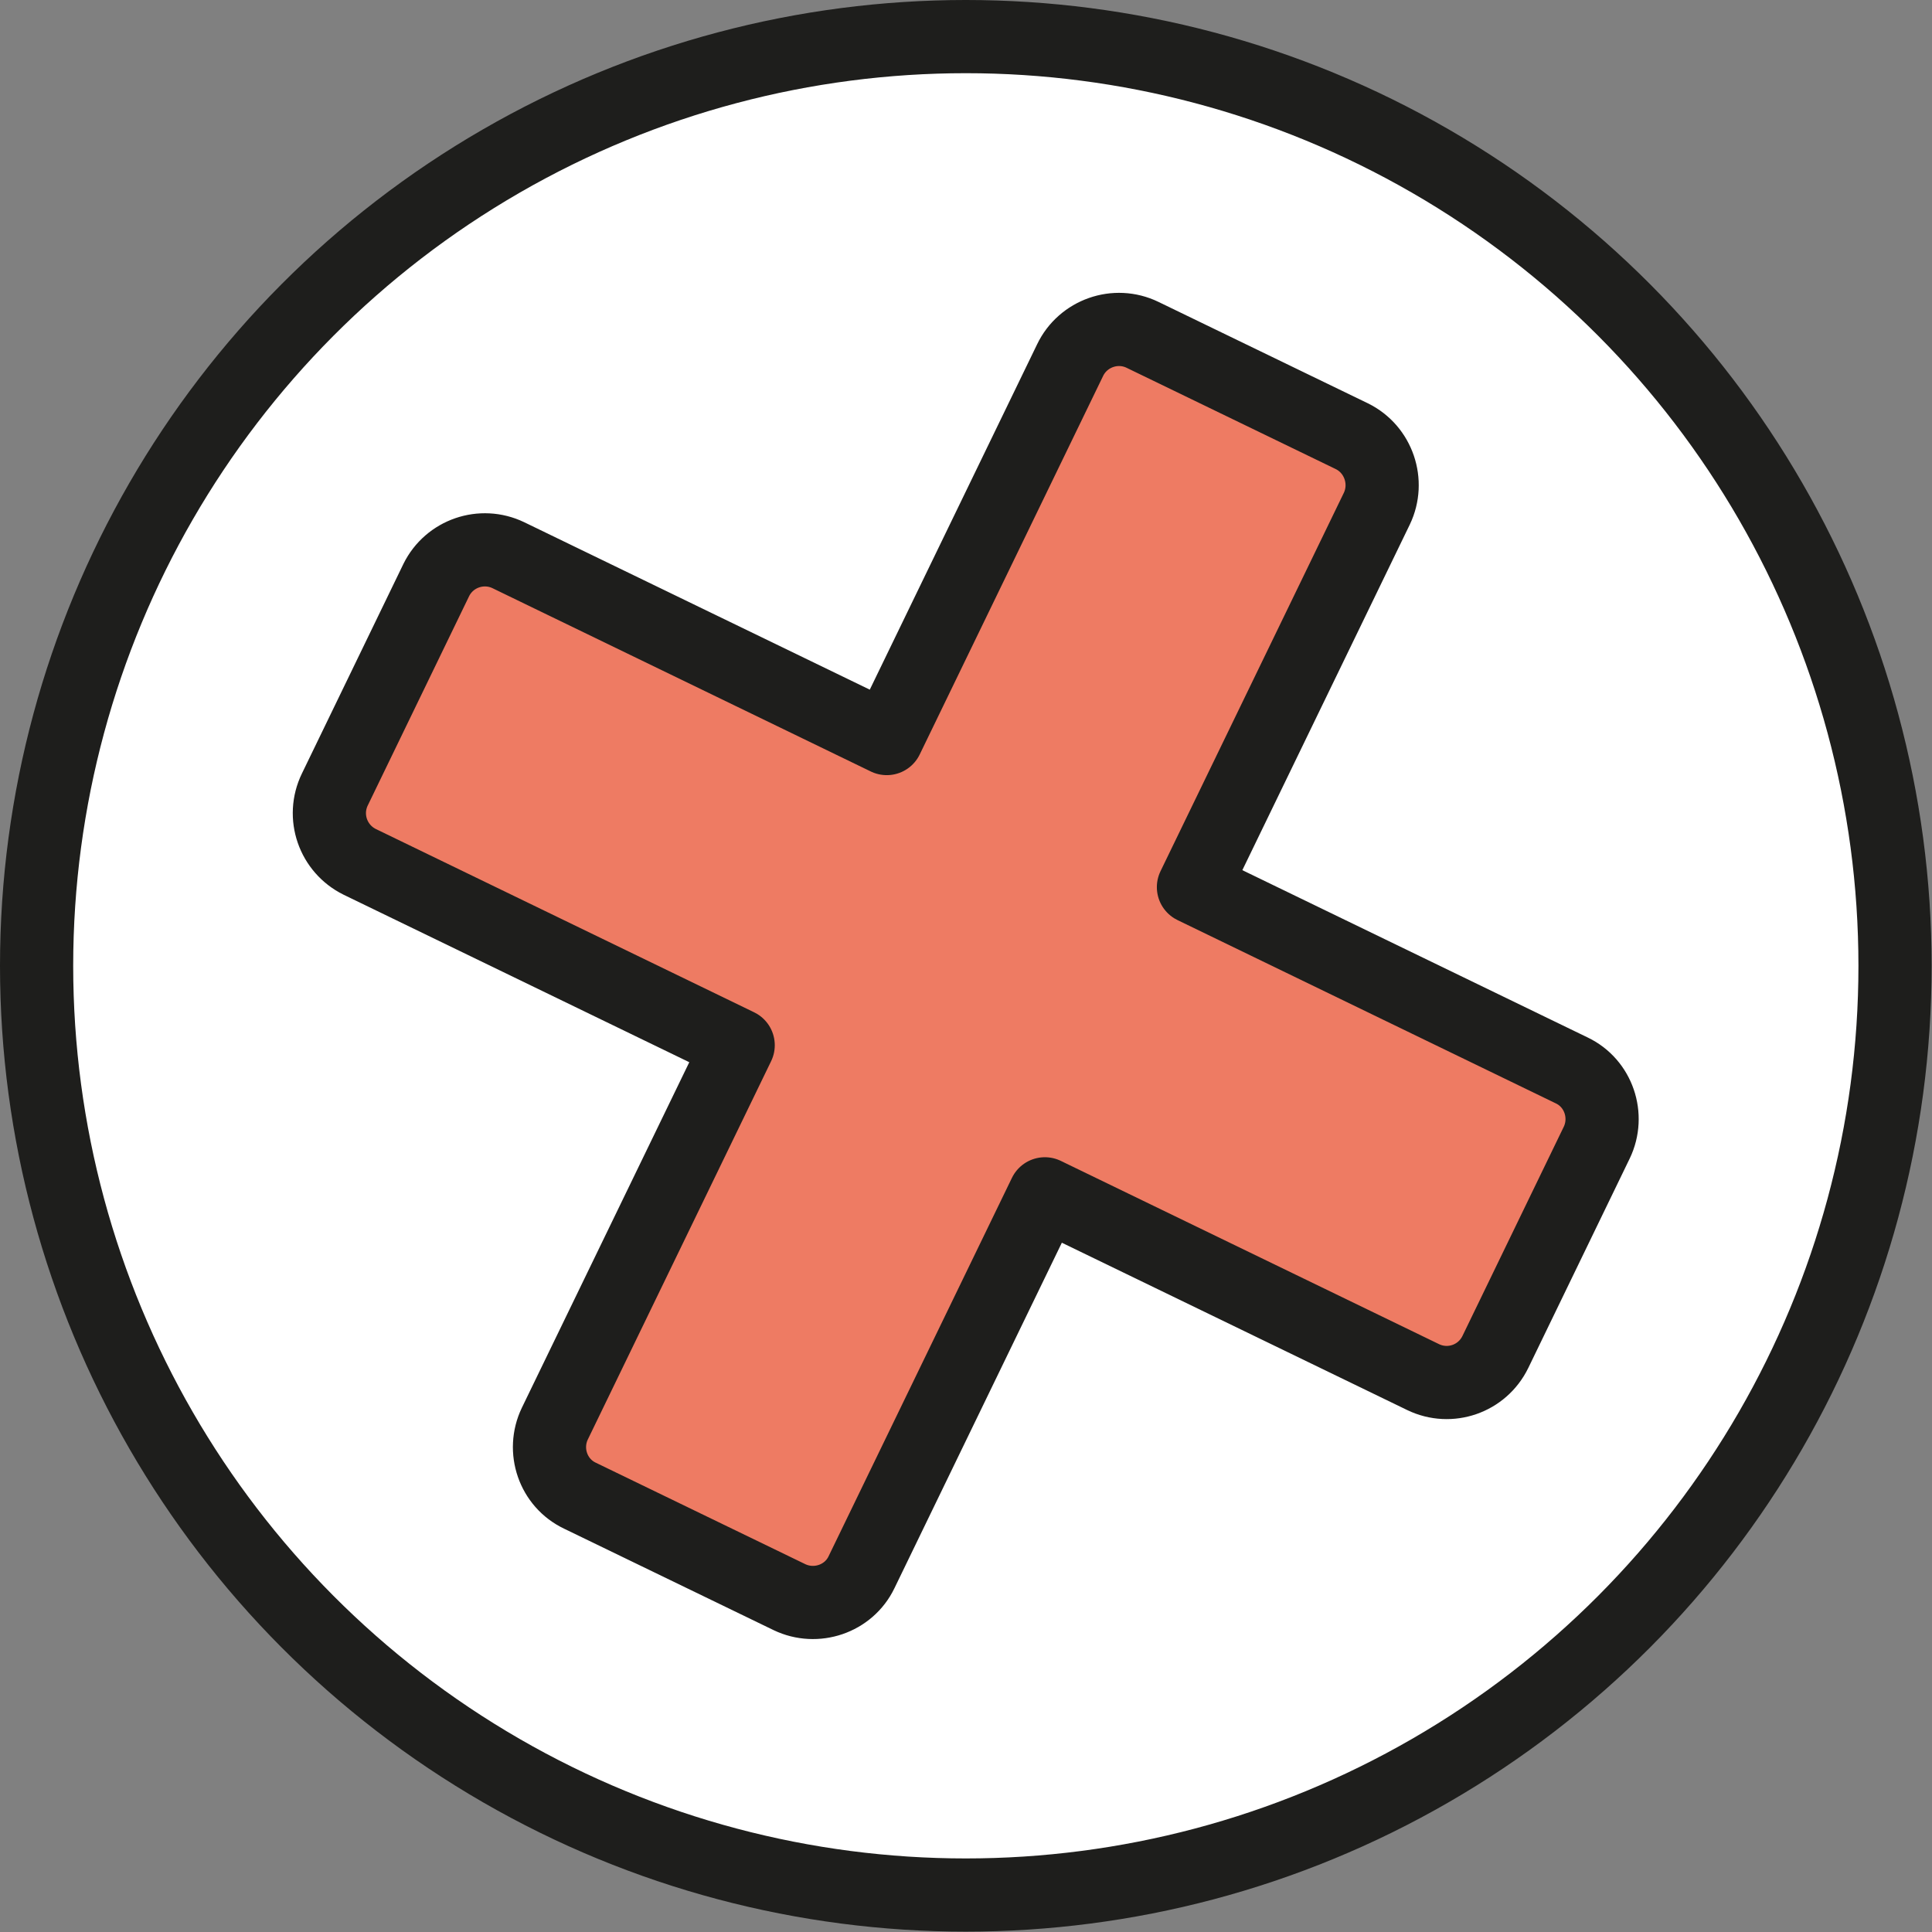
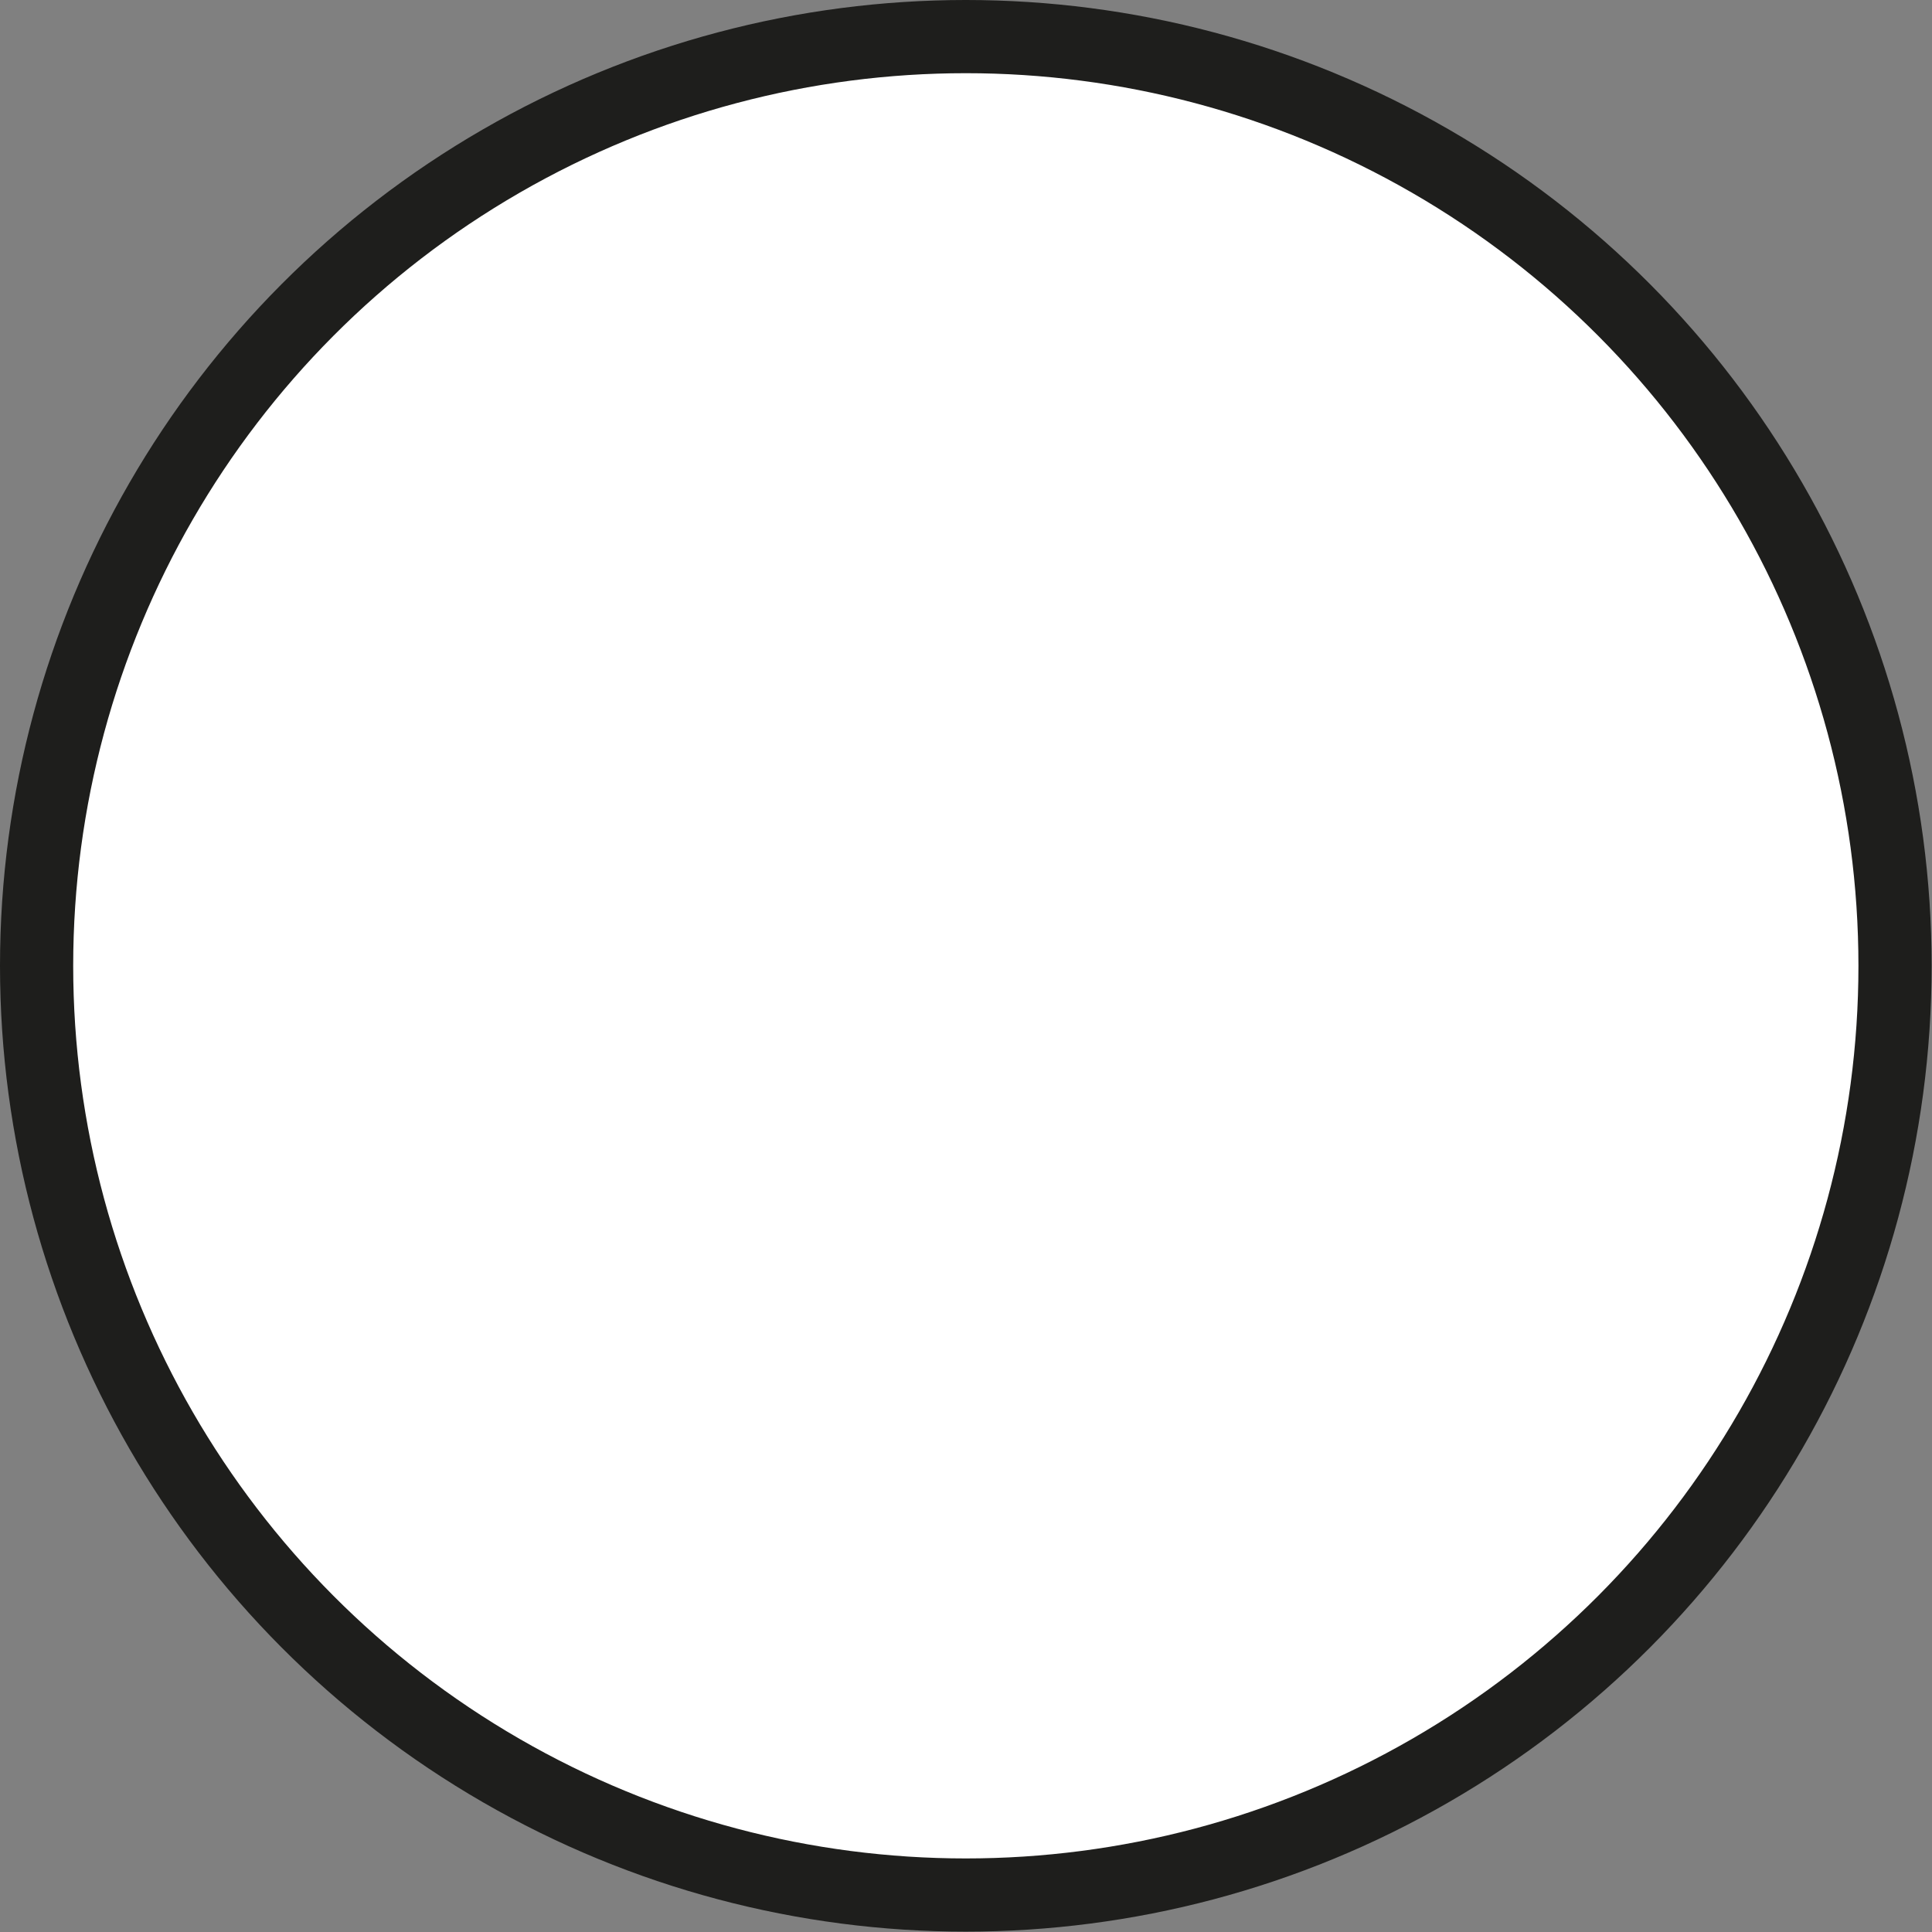
<svg xmlns="http://www.w3.org/2000/svg" id="_Слой_2" data-name="Слой_2" viewBox="0 0 52.79 52.79">
  <rect x="0" y="0" width="52.79" height="52.79" fill="#808080" stroke="none" />
  <defs>
    <style> .cls-1 { fill: #fff; } .cls-1, .cls-2 { stroke: #1e1e1c; stroke-linejoin: round; stroke-width: 2px; } .cls-2 { fill: #ee7b63; } </style>
  </defs>
  <g id="Layer_1">
    <g>
      <circle class="cls-1" cx="26.39" cy="26.39" r="25.39" />
-       <path class="cls-2" d="M11.92,15.85l-2.77,5.72c-.36.74-.05,1.62.68,1.98l10.34,5.01-5.01,10.34c-.35.73-.05,1.62.69,1.97l5.72,2.77c.73.35,1.62.05,1.97-.68l5.01-10.34,10.34,5.01c.73.35,1.61.05,1.97-.69l2.77-5.72c.35-.73.05-1.62-.68-1.97l-10.34-5.01,5.01-10.34c.35-.73.05-1.62-.68-1.98l-5.72-2.77c-.74-.36-1.63-.04-1.98.69l-5.01,10.34-10.34-5.01c-.73-.35-1.61-.05-1.97.68Z" />
    </g>
  </g>
</svg>